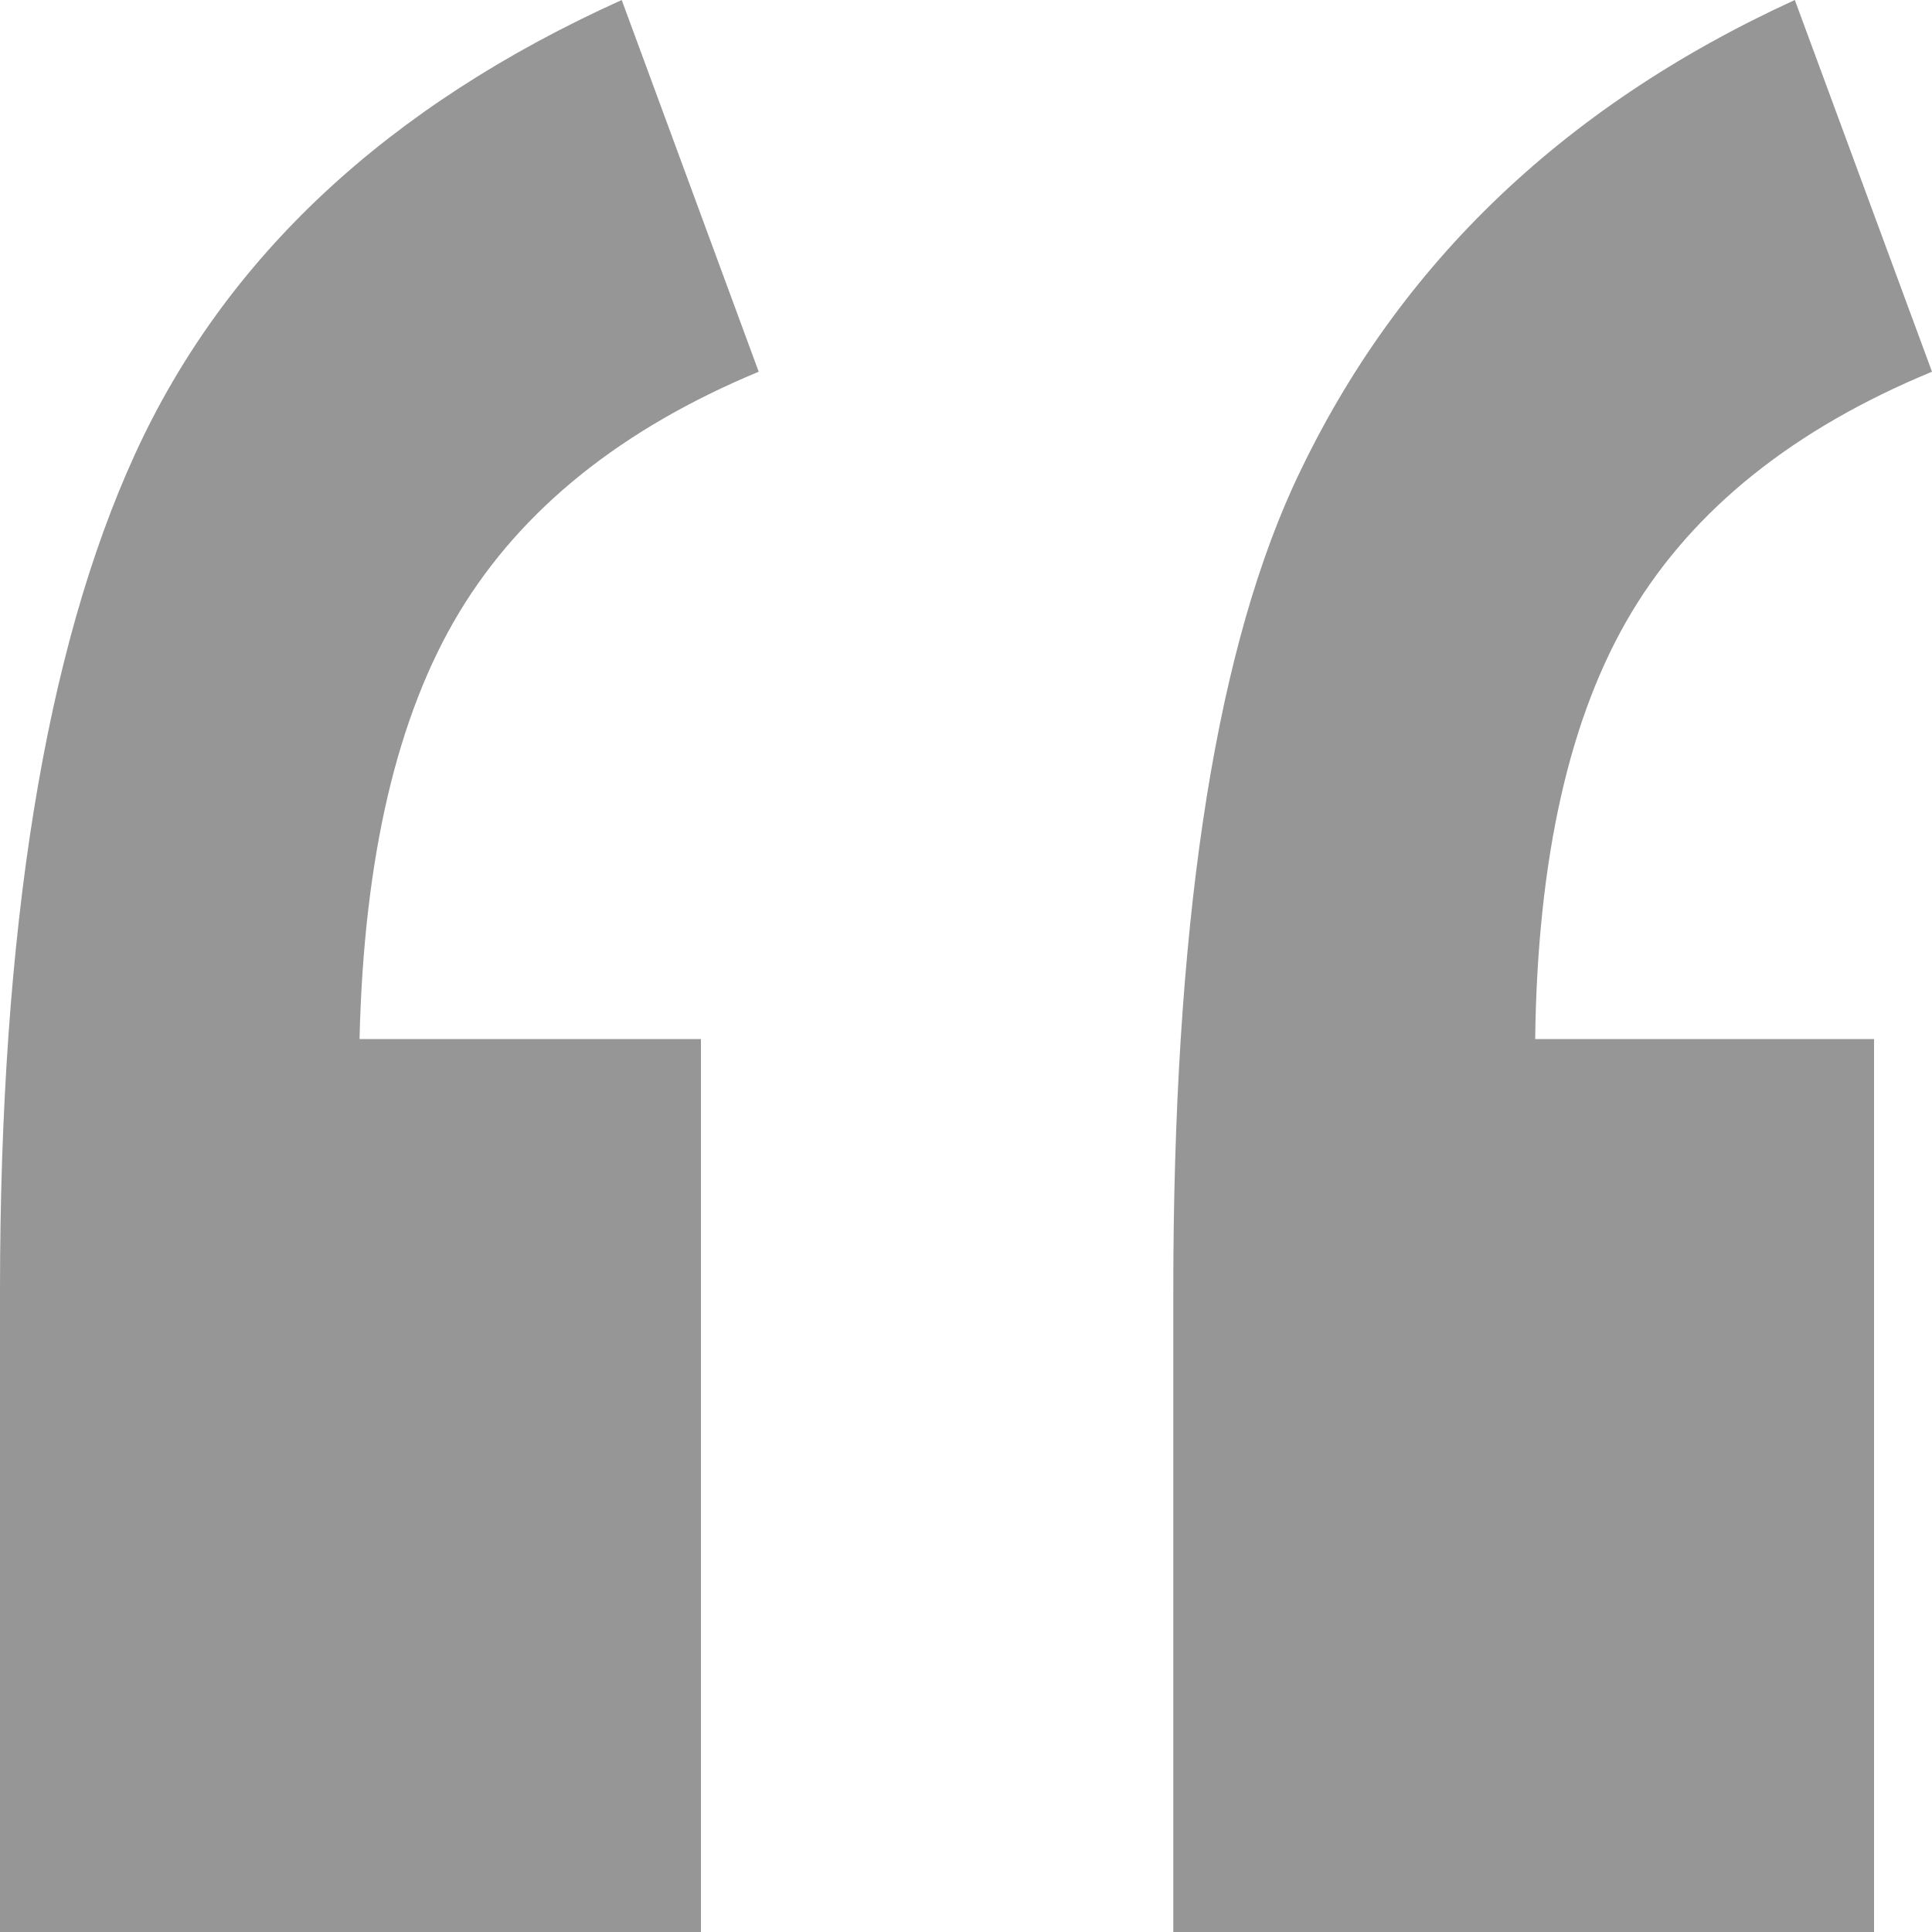
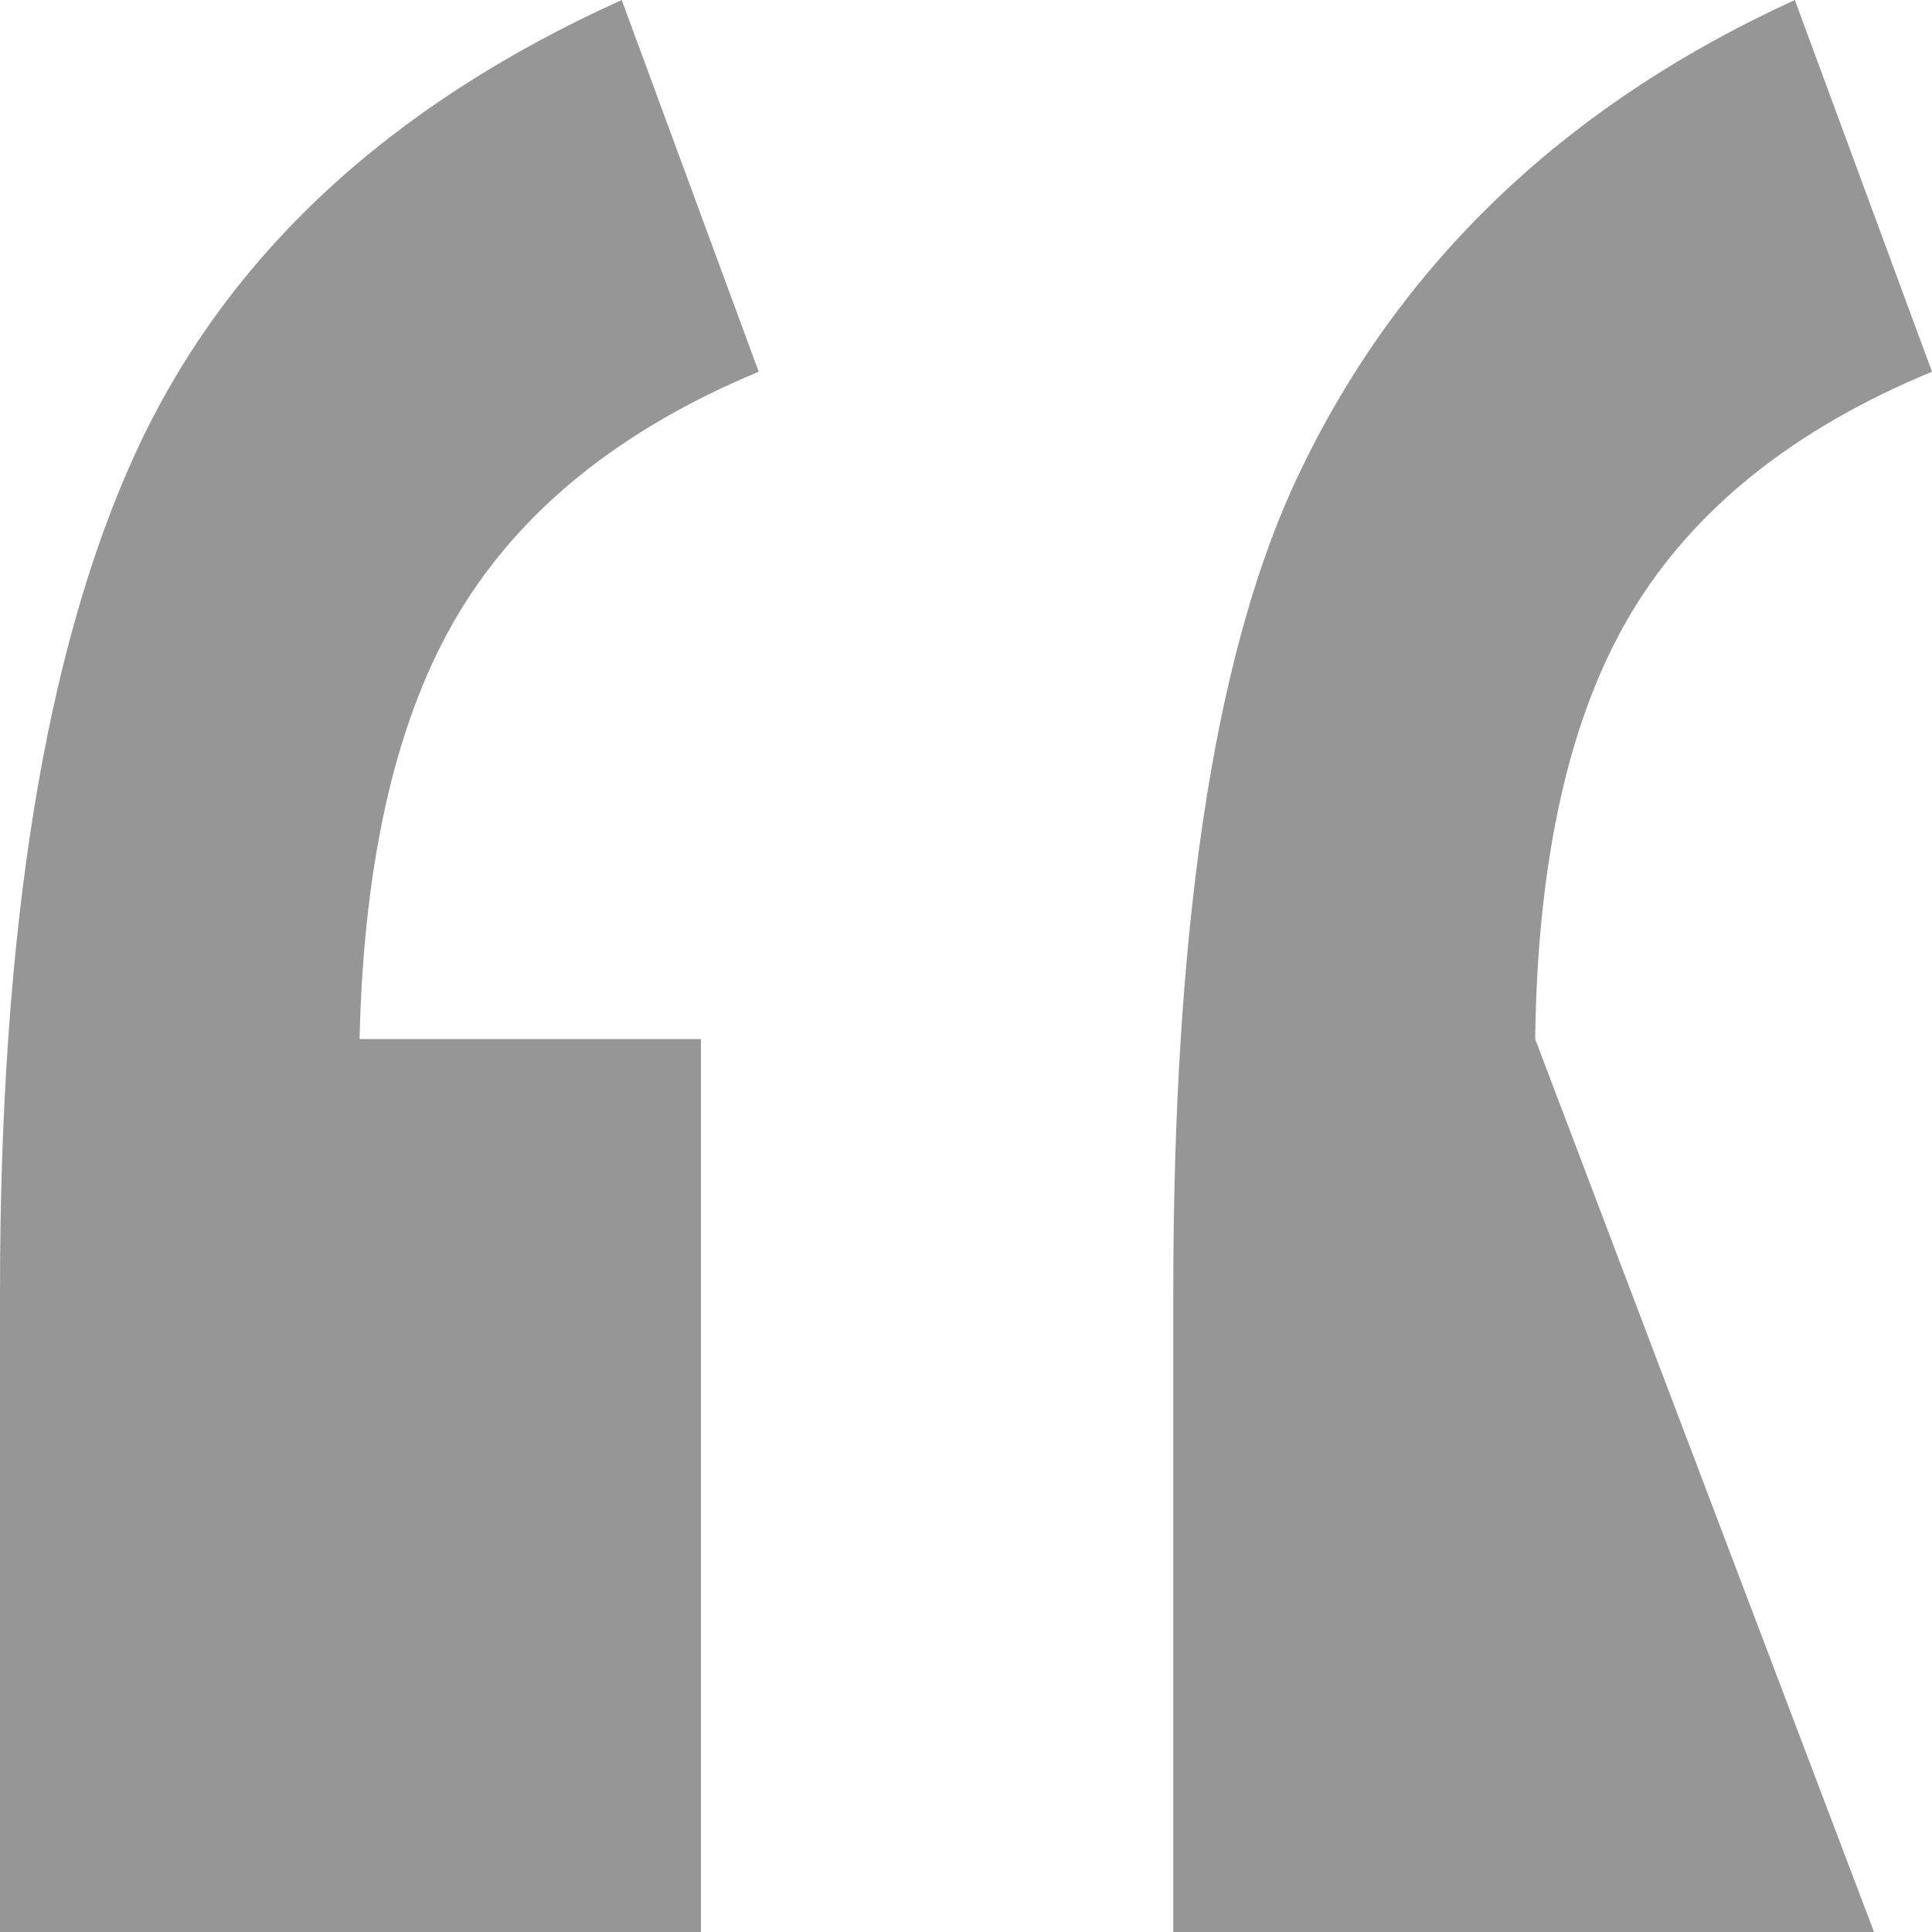
<svg xmlns="http://www.w3.org/2000/svg" id="Layer_1" data-name="Layer 1" viewBox="0 0 100 100">
  <defs>
    <style>.cls-1{fill:#969696;}</style>
  </defs>
-   <path class="cls-1" d="M36.28,100H0V66.83Q0,38.75,7,23.48T32.18,0l7.09,19.24Q28.62,23.67,23.78,31.68t-5.17,22.1H36.28ZM97,100H60.73V66.83q0-27.91,6.15-41.54Q74.61,8.37,92.9,0L100,19.24Q89.28,23.67,84.46,31.68t-5,22.1H97Z" />
+   <path class="cls-1" d="M36.28,100H0V66.83Q0,38.75,7,23.48T32.18,0l7.09,19.24Q28.62,23.67,23.78,31.68t-5.17,22.1H36.28ZM97,100H60.73V66.83q0-27.91,6.15-41.54Q74.61,8.37,92.9,0L100,19.24Q89.28,23.67,84.46,31.68t-5,22.1Z" />
</svg>